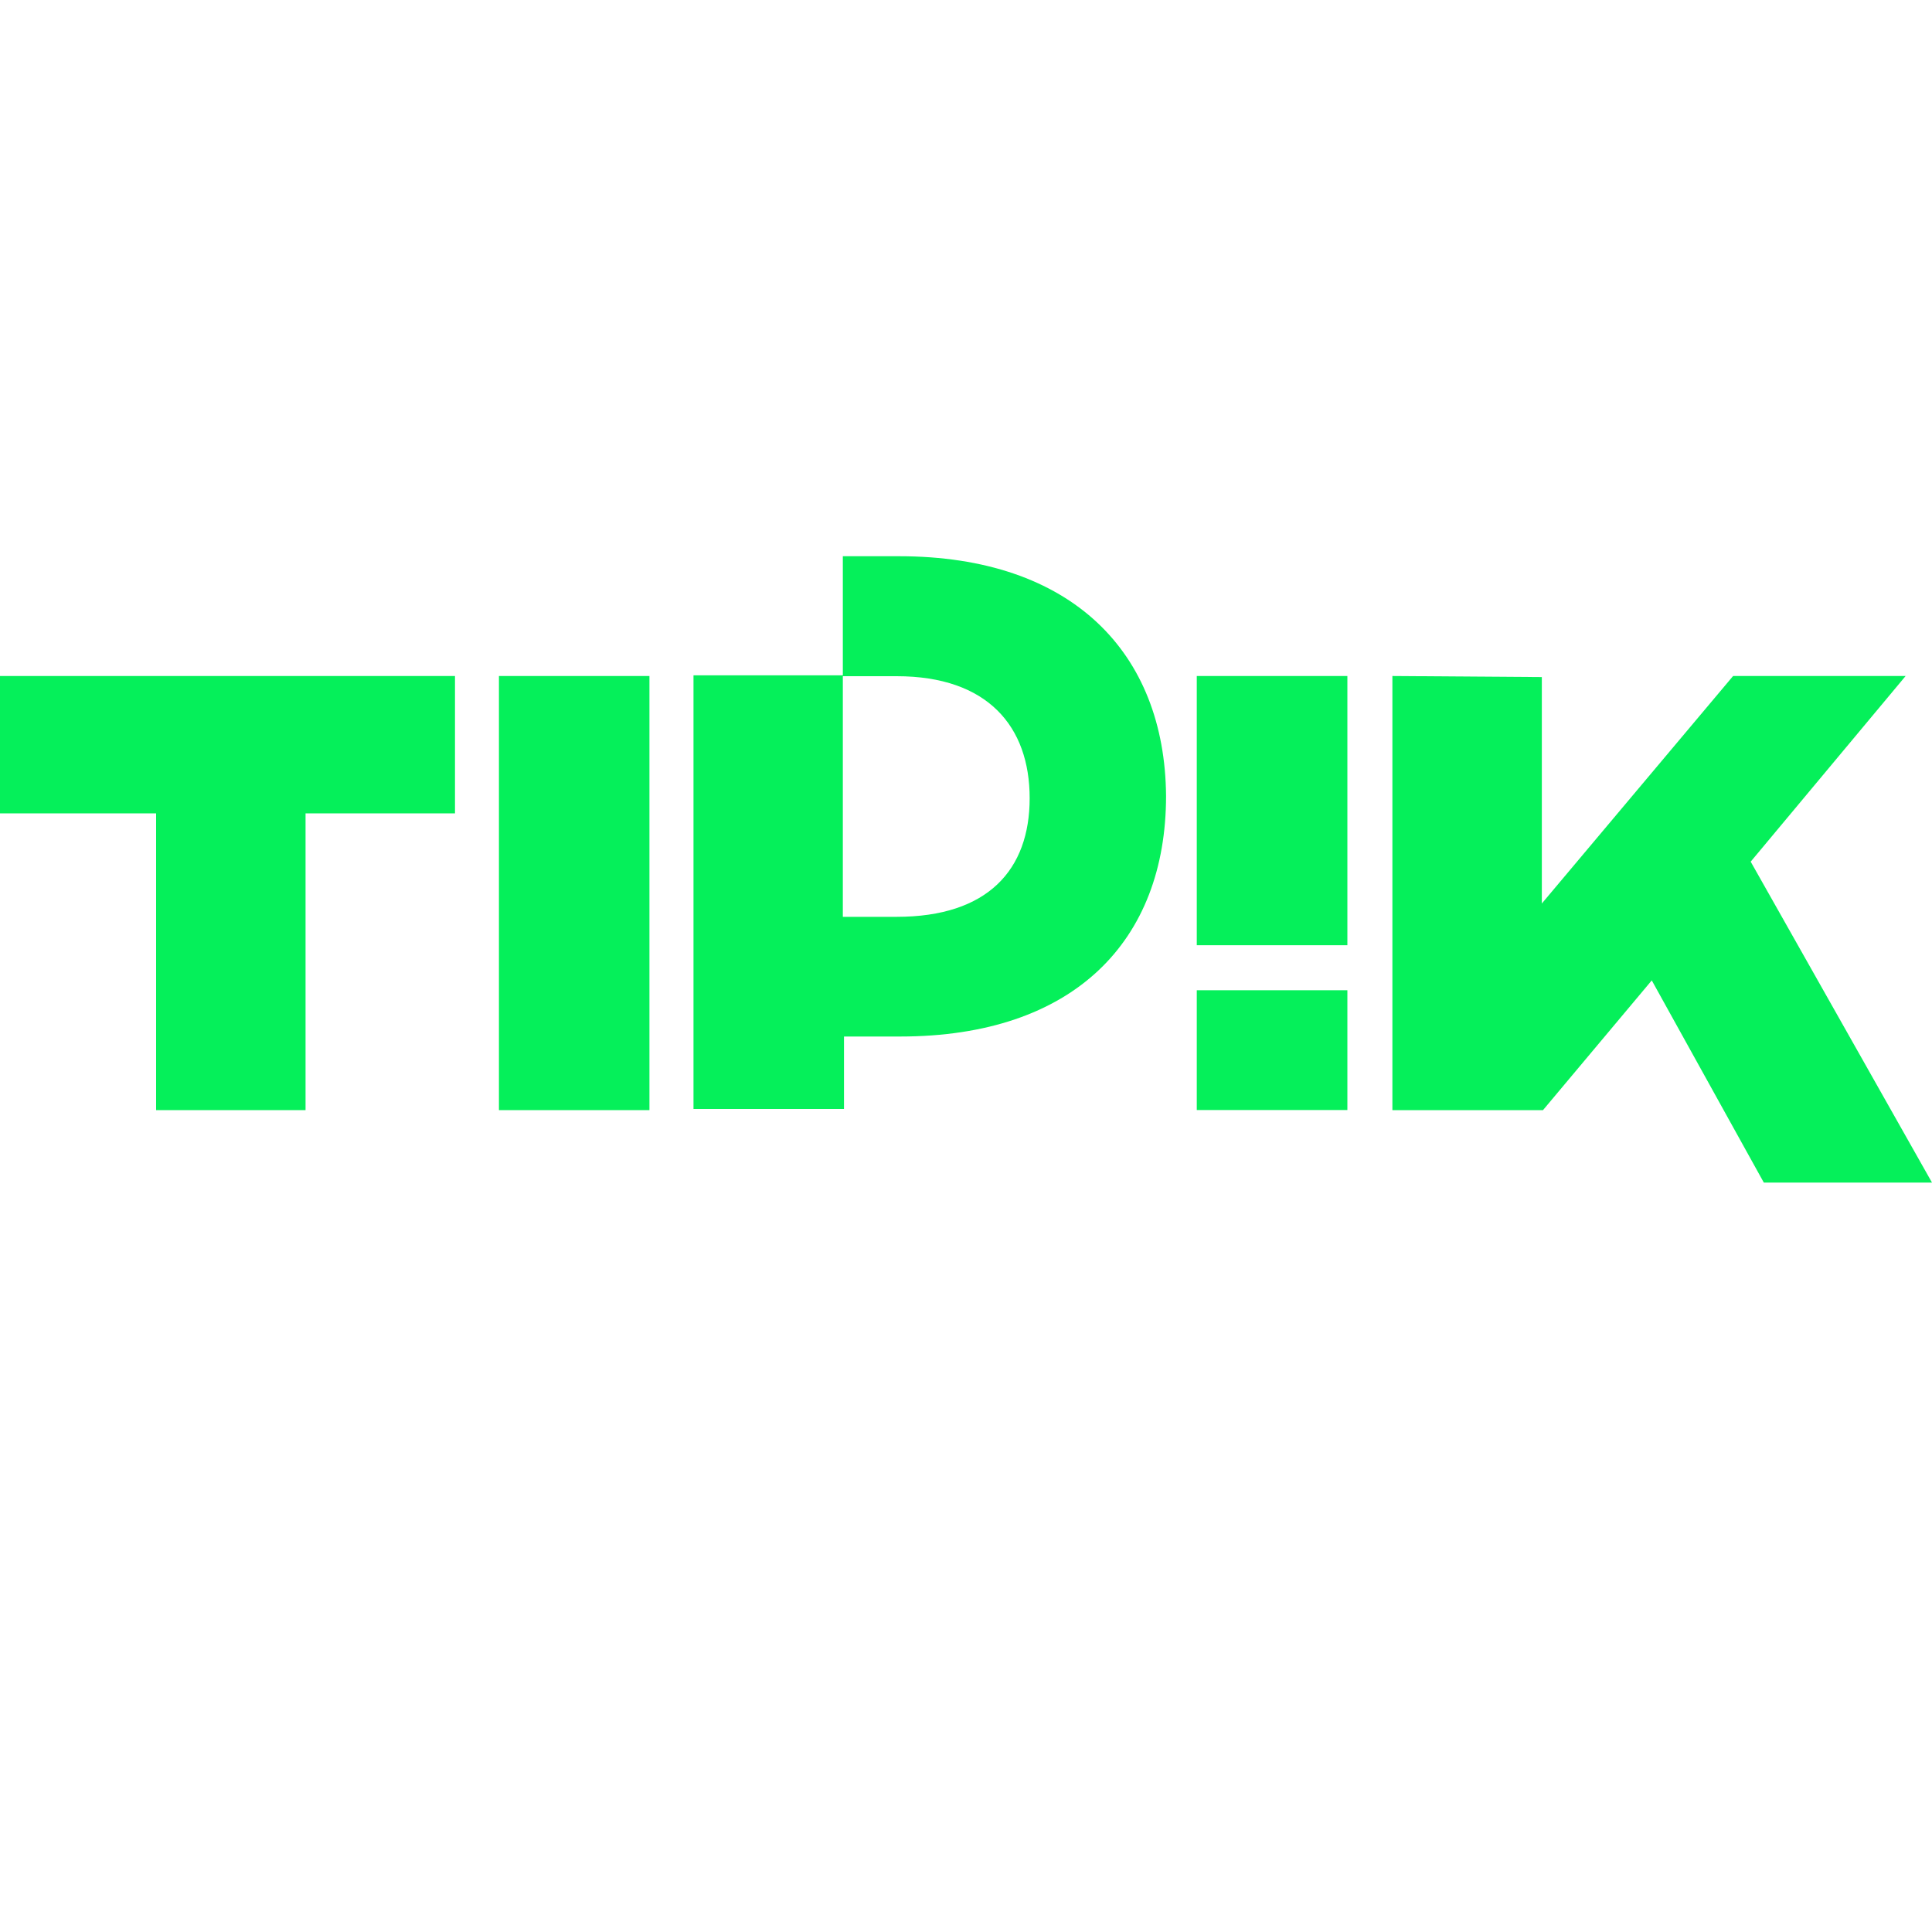
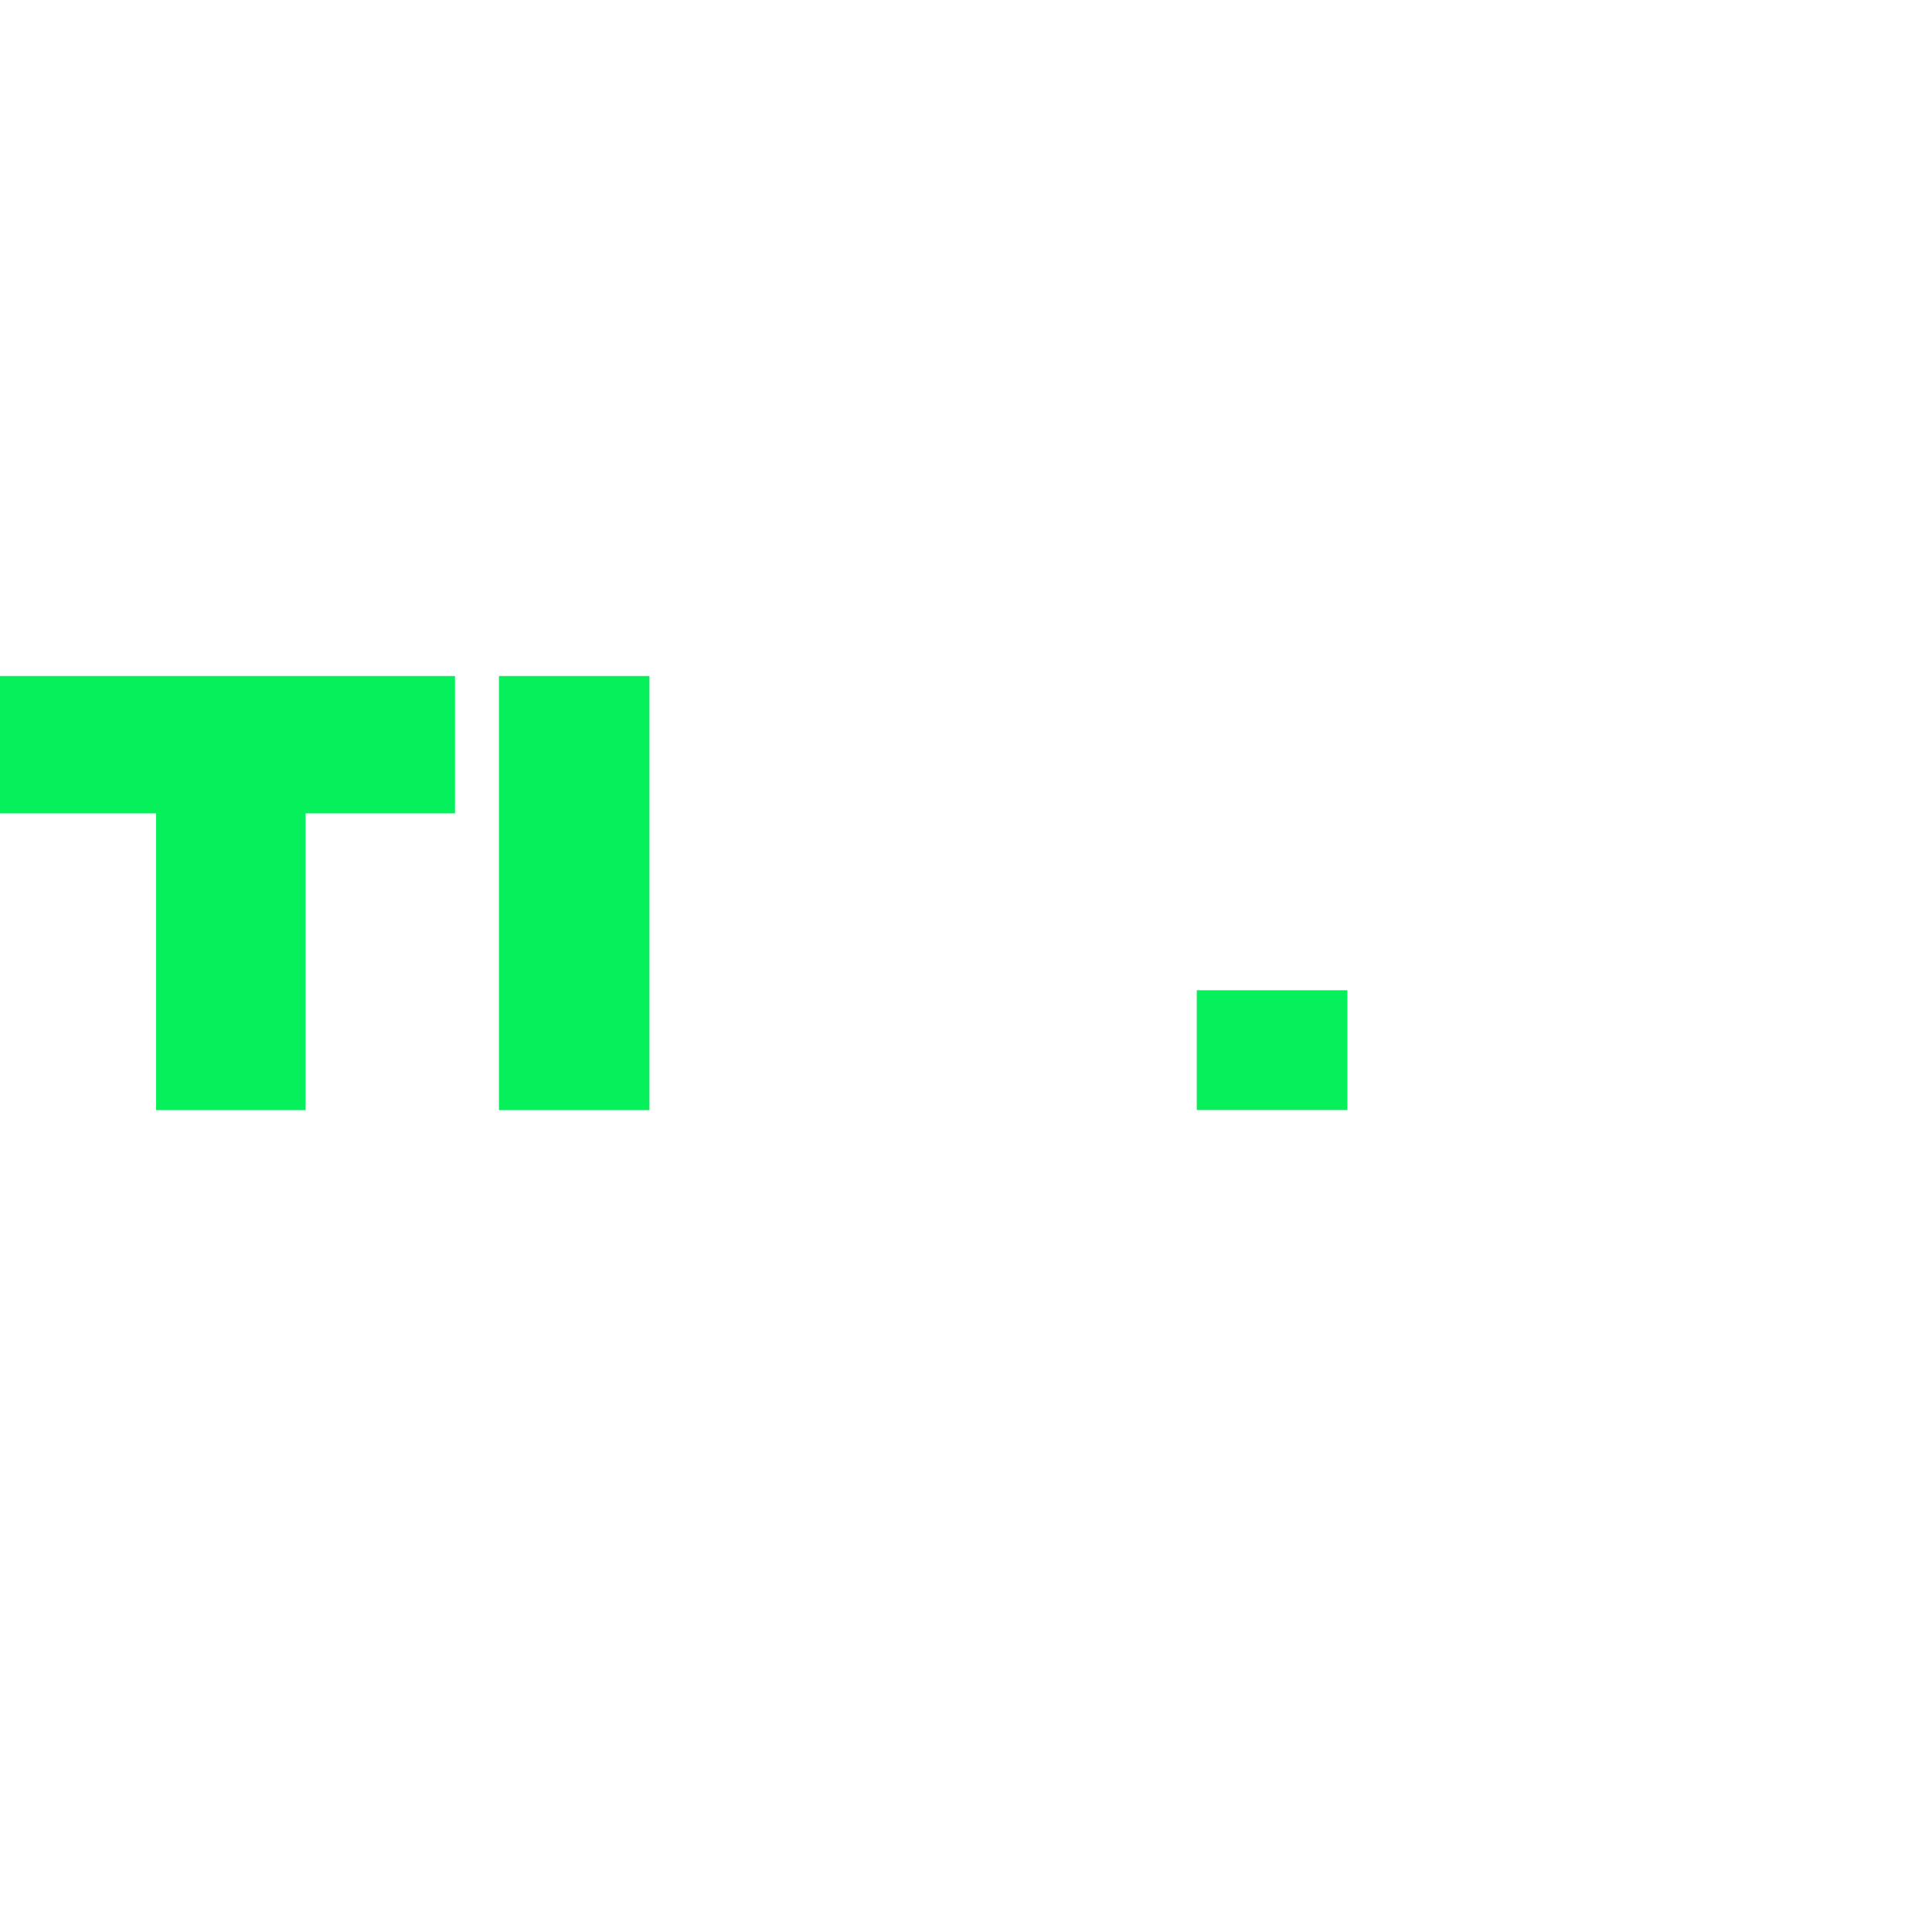
<svg xmlns="http://www.w3.org/2000/svg" viewBox="0 0 200 200">
  <defs>
    <style>.cls-1{fill:none;}.cls-2{fill:#05f05a;}</style>
  </defs>
  <g id="Layer_3" data-name="Layer 3">
-     <circle class="cls-1" cx="100" cy="100" r="100" />
-   </g>
+     </g>
  <g id="Layer_28" data-name="Layer 28">
    <rect class="cls-2" x="51.65" y="69.98" width="15.58" height="44.94" />
-     <path class="cls-2" d="M93.06,57.58H87.25V70h5.57c9.45,0,13.77,5.23,13.77,12.63s-4.32,12.28-13.77,12.28H87.25v-25H71.79V114.8H87.37v-7.5h5.81c18,0,27.53-9.9,27.53-24.91C120.59,67.59,111,57.58,93.06,57.58Z" />
-     <polygon class="cls-2" points="181.23 89.2 197.27 69.98 179.41 69.98 159.61 93.53 159.61 70.09 144.14 69.98 144.14 114.92 159.73 114.92 170.99 101.49 182.59 122.42 200 122.42 181.23 89.2" />
    <polygon class="cls-2" points="0 69.98 0 84.2 16.16 84.2 16.16 114.92 31.63 114.92 31.63 84.2 47.1 84.2 47.1 69.98 0 69.98" />
-     <rect class="cls-2" x="123.89" y="69.98" width="15.59" height="27.87" />
    <rect class="cls-2" x="123.89" y="102.51" width="15.59" height="12.4" />
  </g>
</svg>